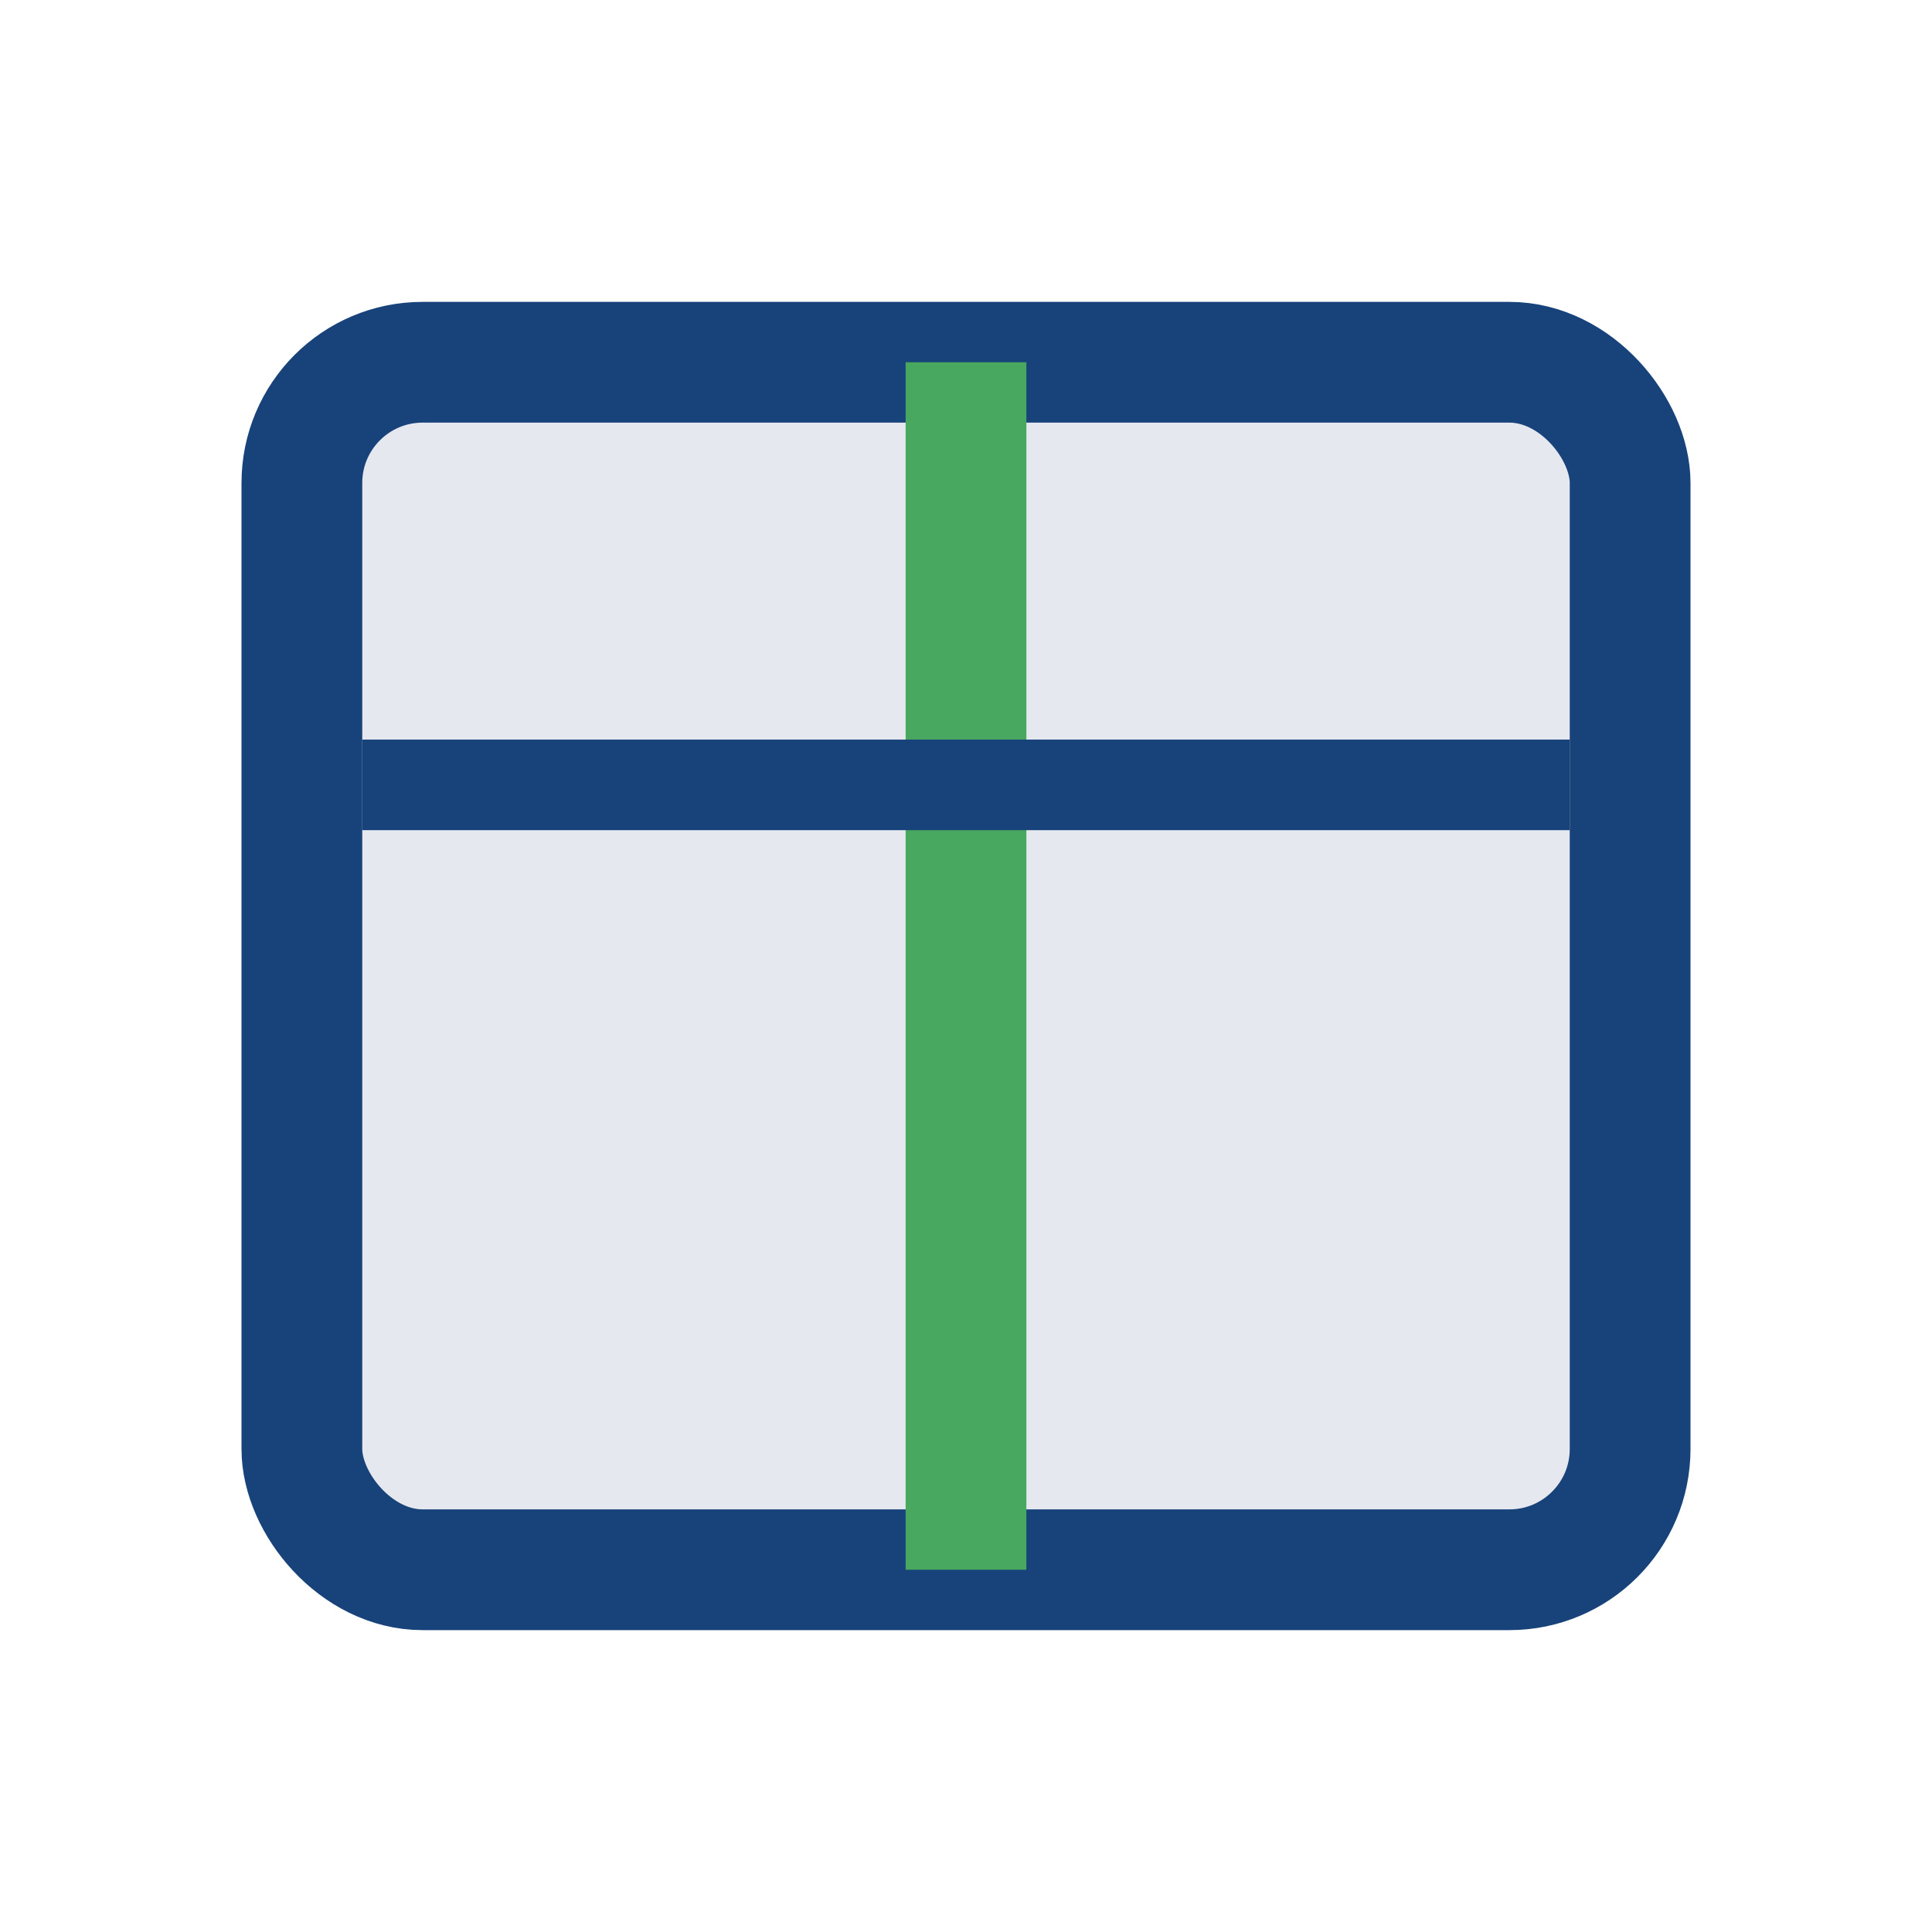
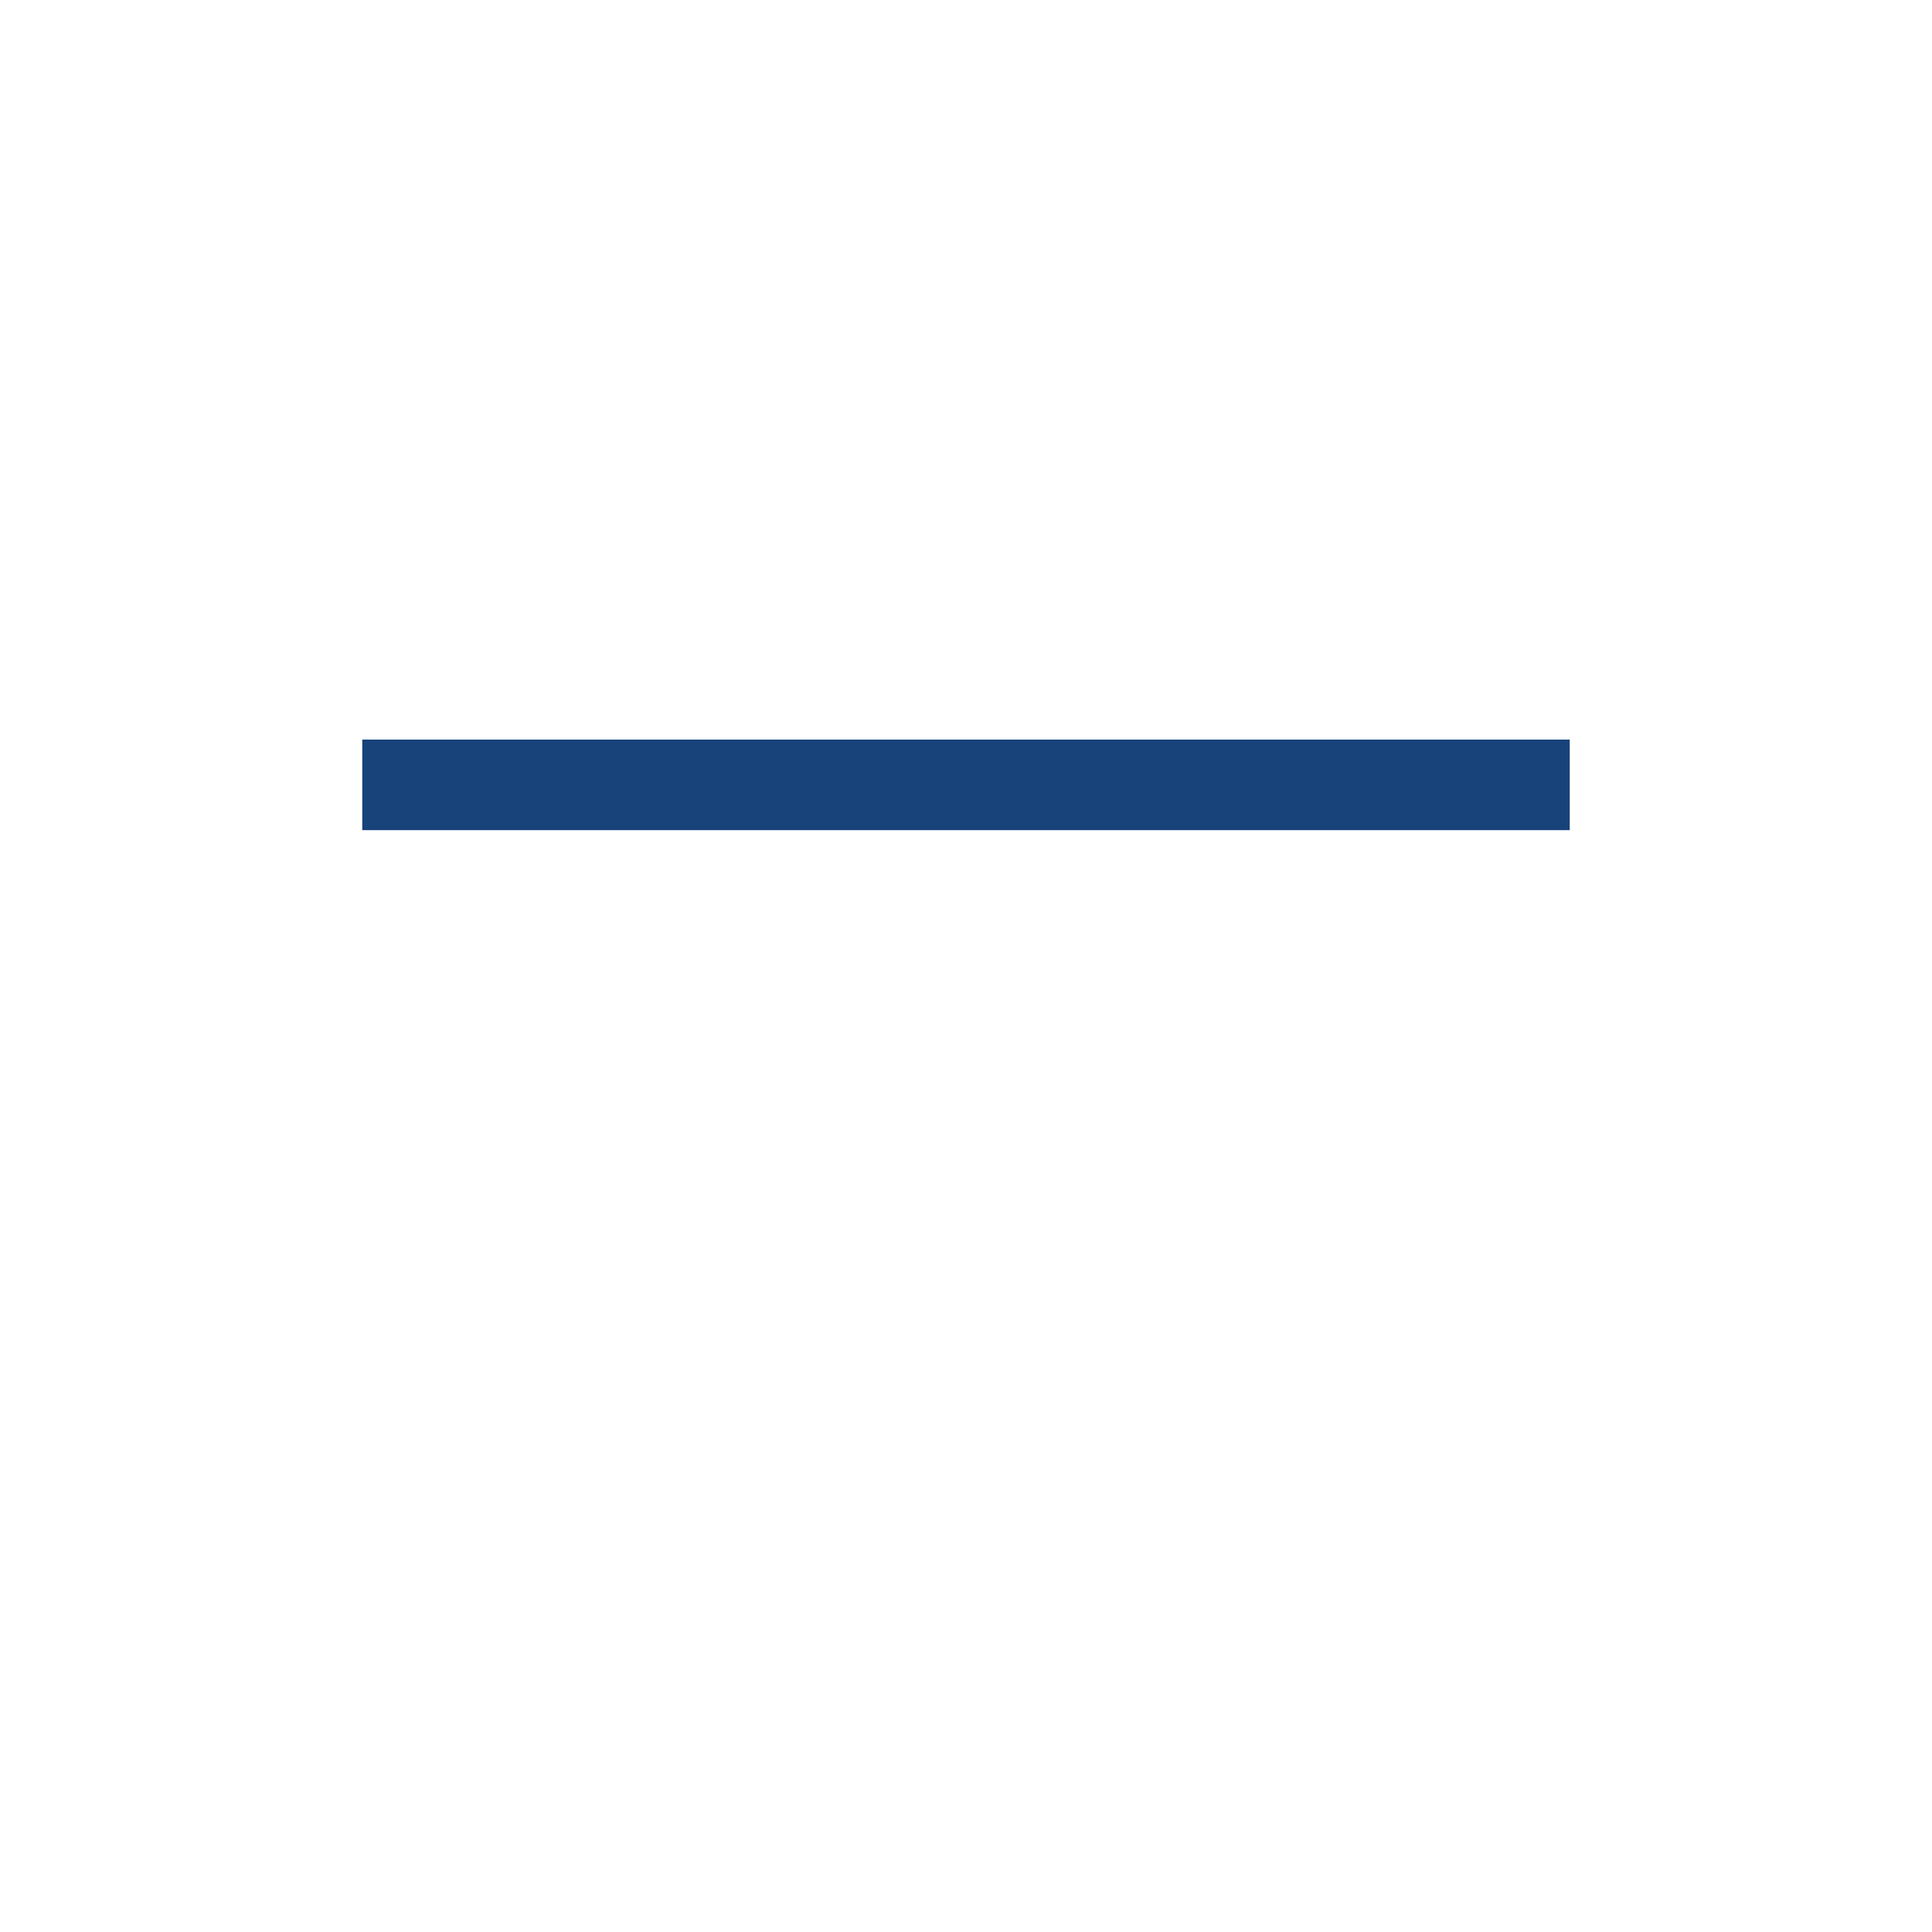
<svg xmlns="http://www.w3.org/2000/svg" width="32" height="32" viewBox="0 0 32 32">
-   <rect x="5" y="6" width="22" height="20" rx="2" fill="#E5E9EF" stroke="#18427A" stroke-width="2" />
-   <path d="M16 6v20" stroke="#48A860" stroke-width="2" />
  <path d="M6 13h20" stroke="#18427A" stroke-width="1.5" />
</svg>